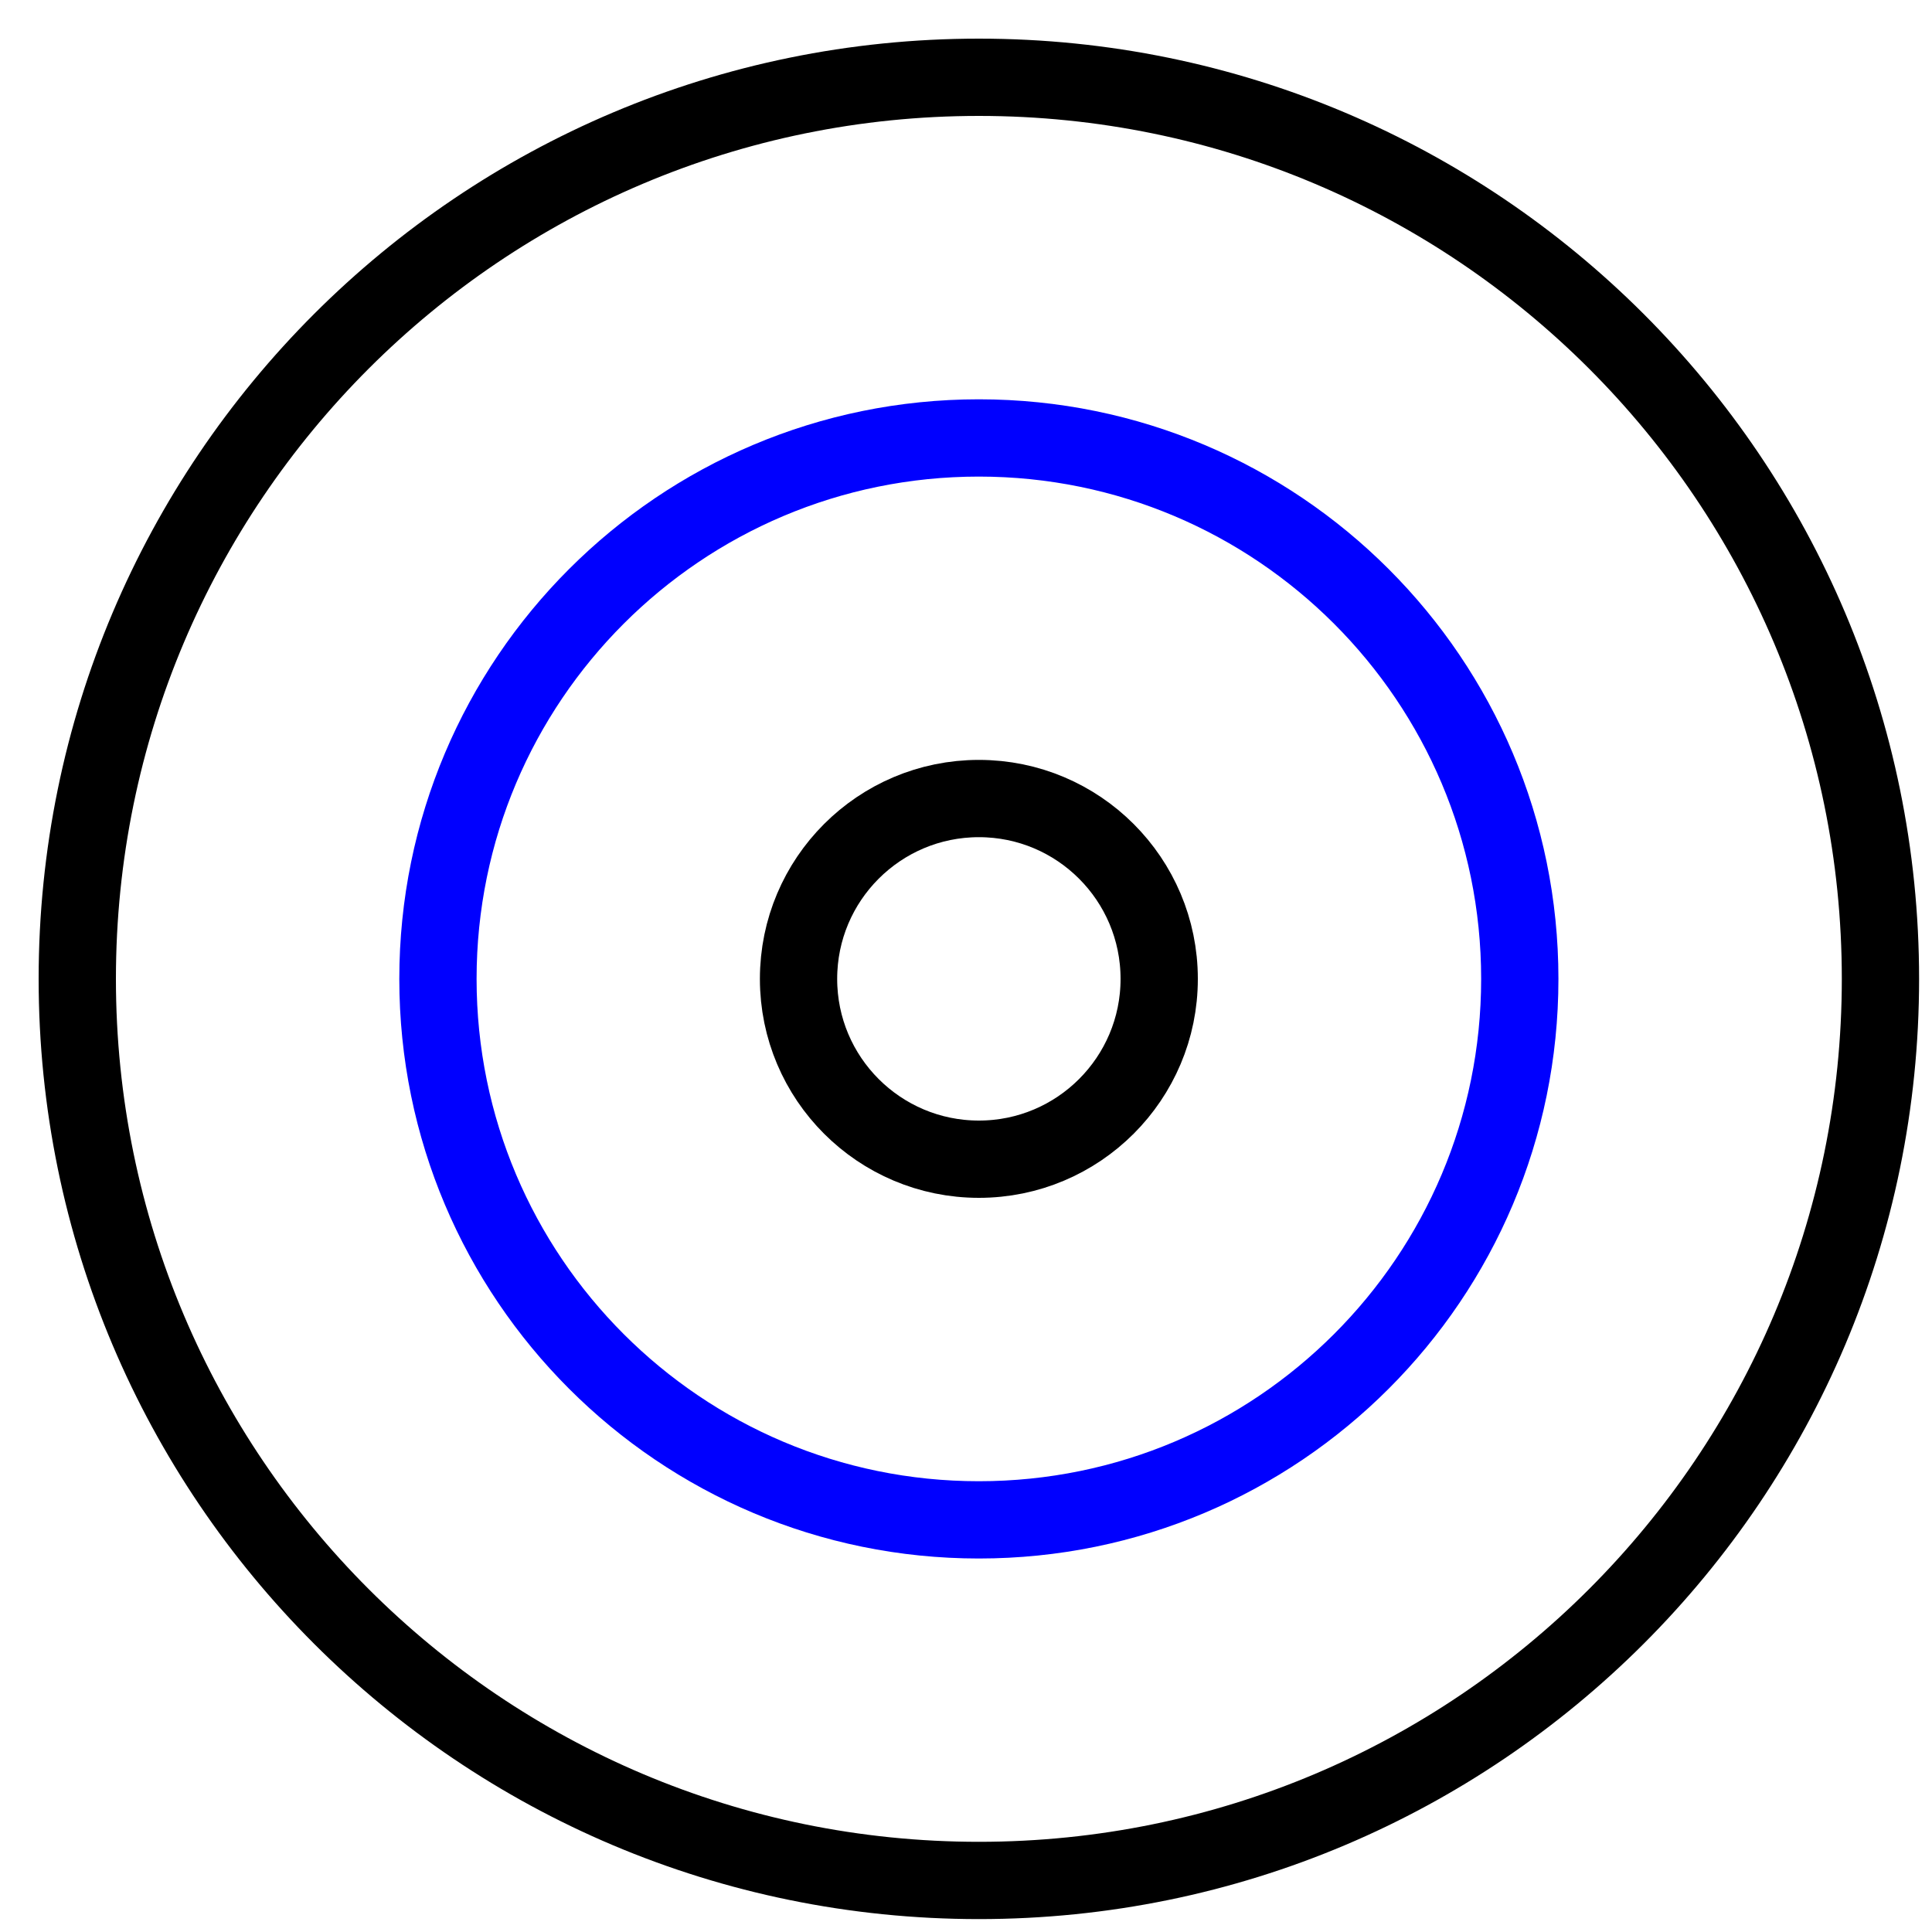
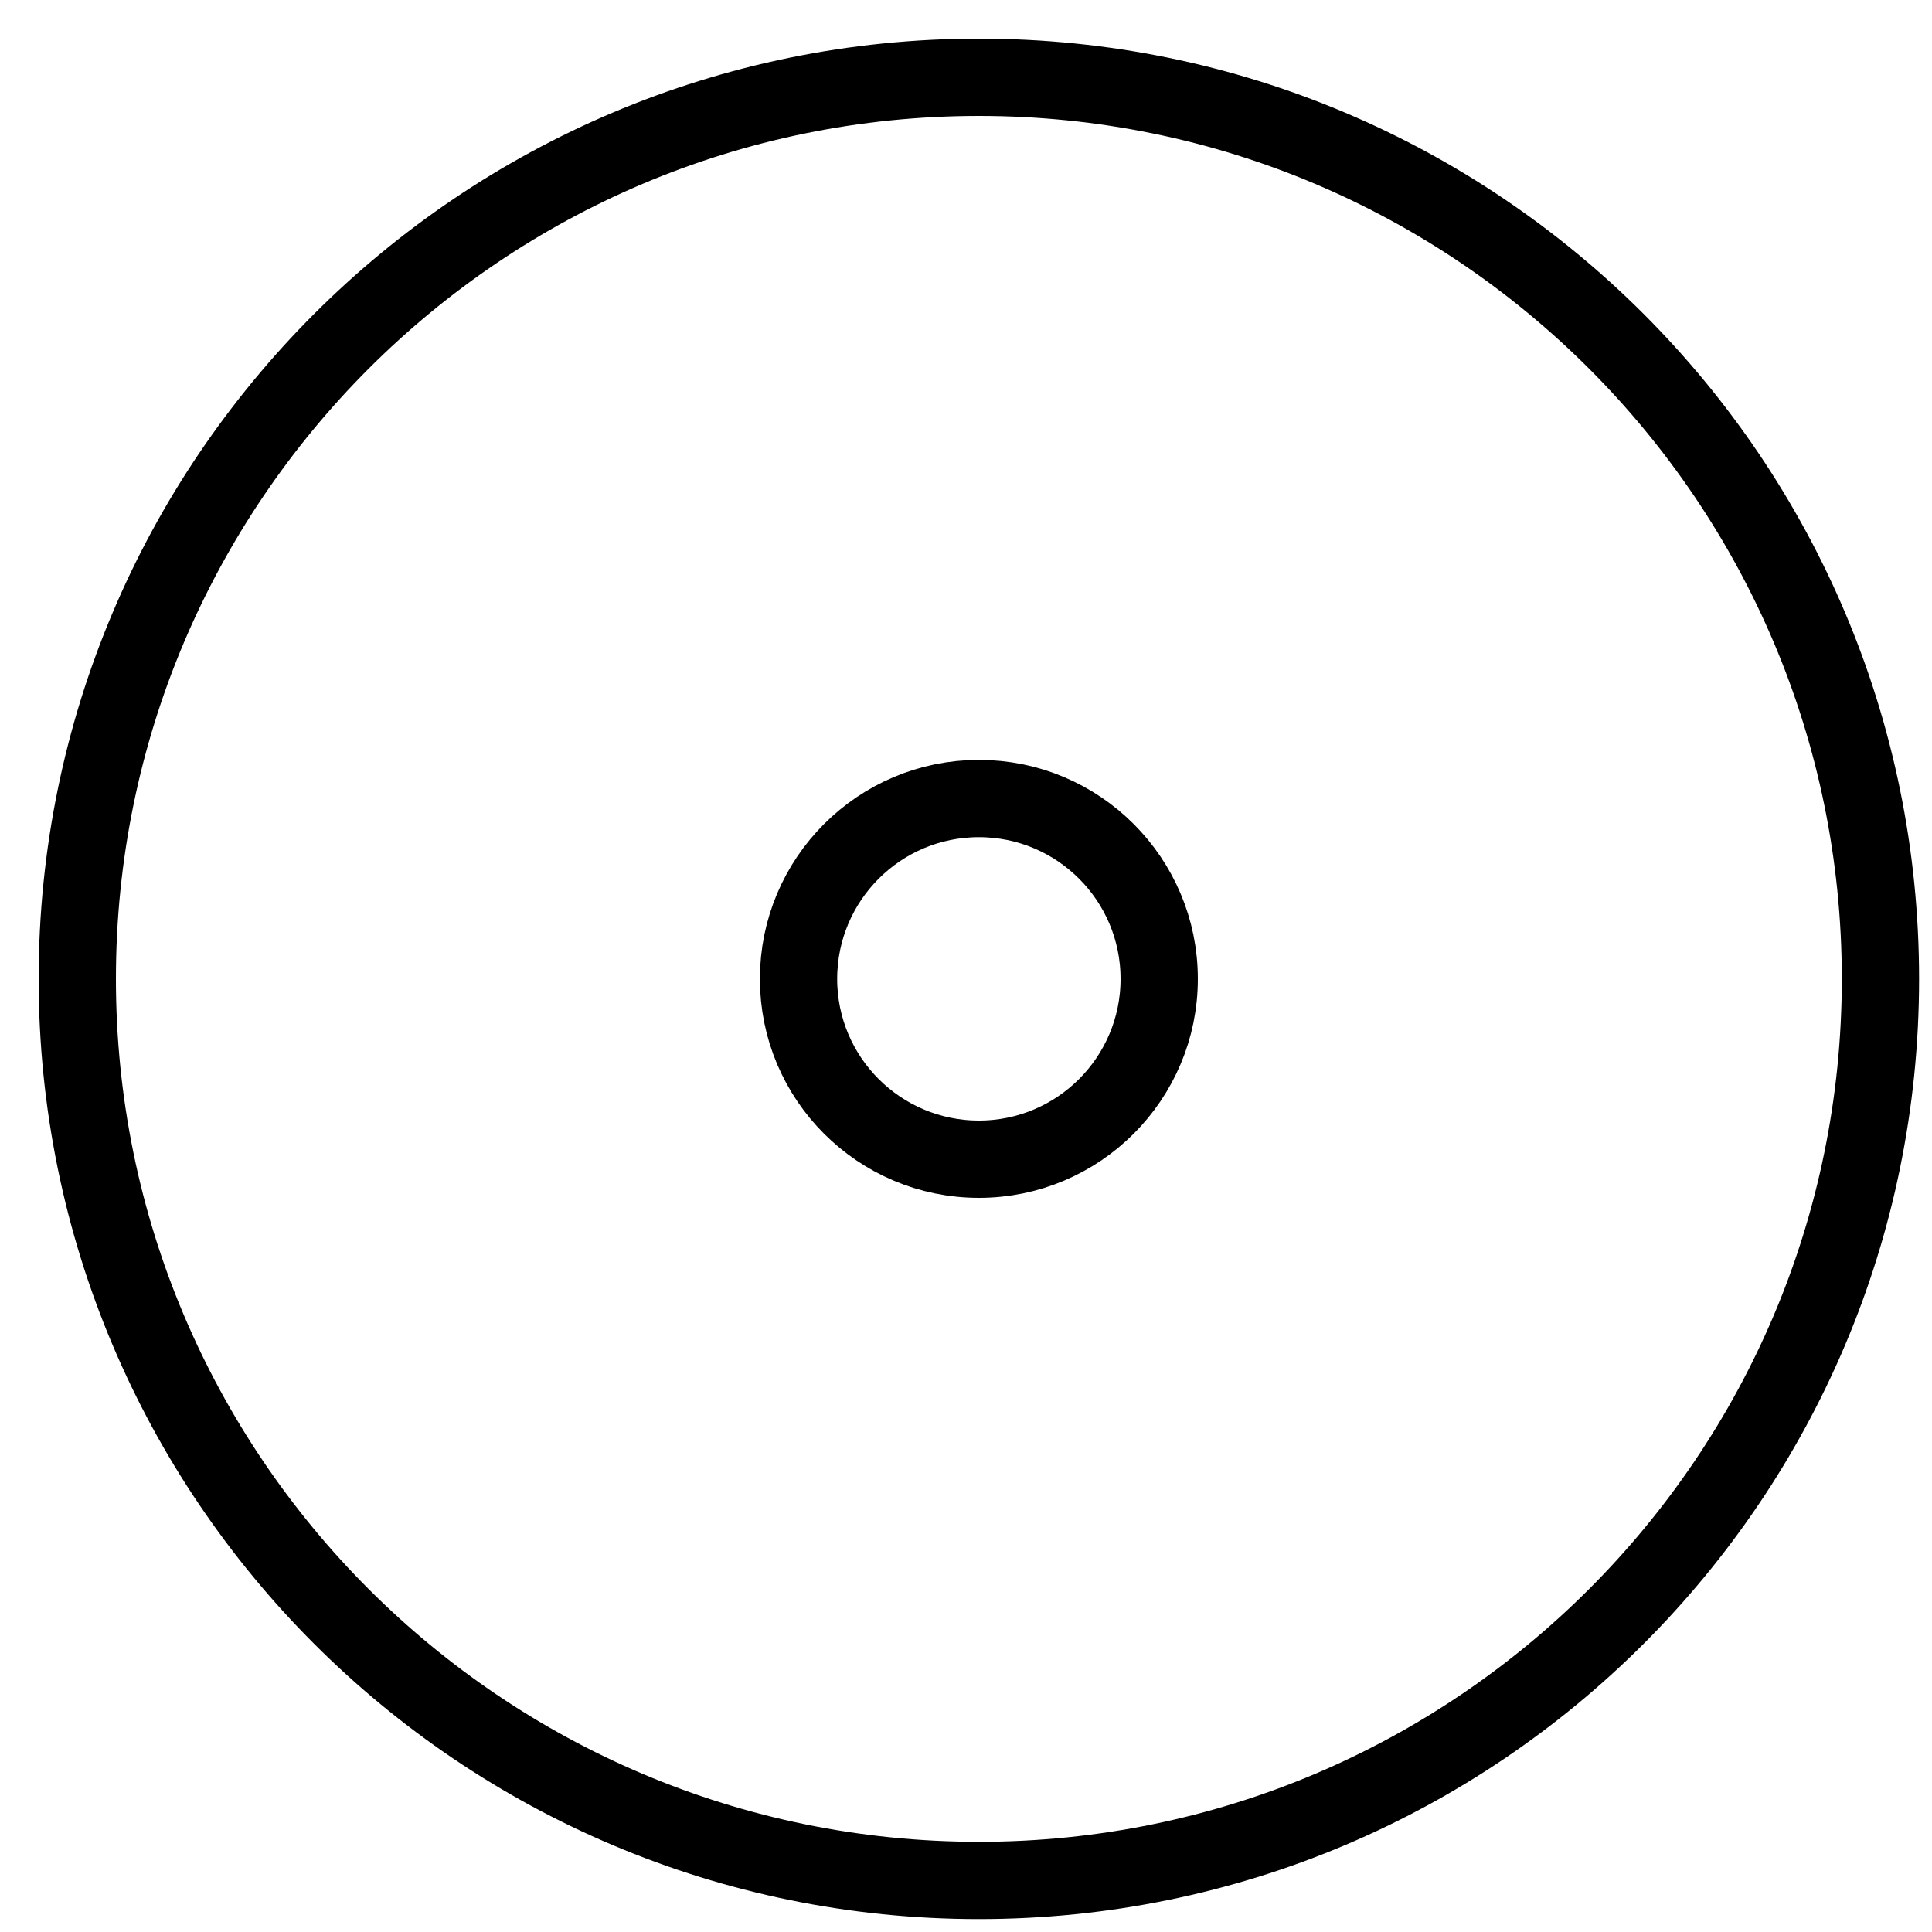
<svg xmlns="http://www.w3.org/2000/svg" width="25" height="25" viewBox="0 0 25 25" fill="none">
  <path d="M12.667 24.333C19.11 24.333 24.333 19.11 24.333 12.667C24.333 6.223 19.11 1 12.667 1C6.223 1 1 6.223 1 12.667C1 19.11 6.223 24.333 12.667 24.333Z" stroke="black" stroke-linecap="round" stroke-linejoin="round" />
-   <path d="M12.666 19.667C16.532 19.667 19.666 16.533 19.666 12.667C19.666 8.801 16.532 5.667 12.666 5.667C8.801 5.667 5.667 8.801 5.667 12.667C5.667 16.533 8.801 19.667 12.666 19.667Z" stroke="#0000FF" stroke-linecap="round" stroke-linejoin="round" />
  <path d="M12.667 15C13.955 15 15 13.955 15 12.667C15 11.378 13.955 10.333 12.667 10.333C11.378 10.333 10.333 11.378 10.333 12.667C10.333 13.955 11.378 15 12.667 15Z" stroke="black" stroke-linecap="round" stroke-linejoin="round" />
</svg>